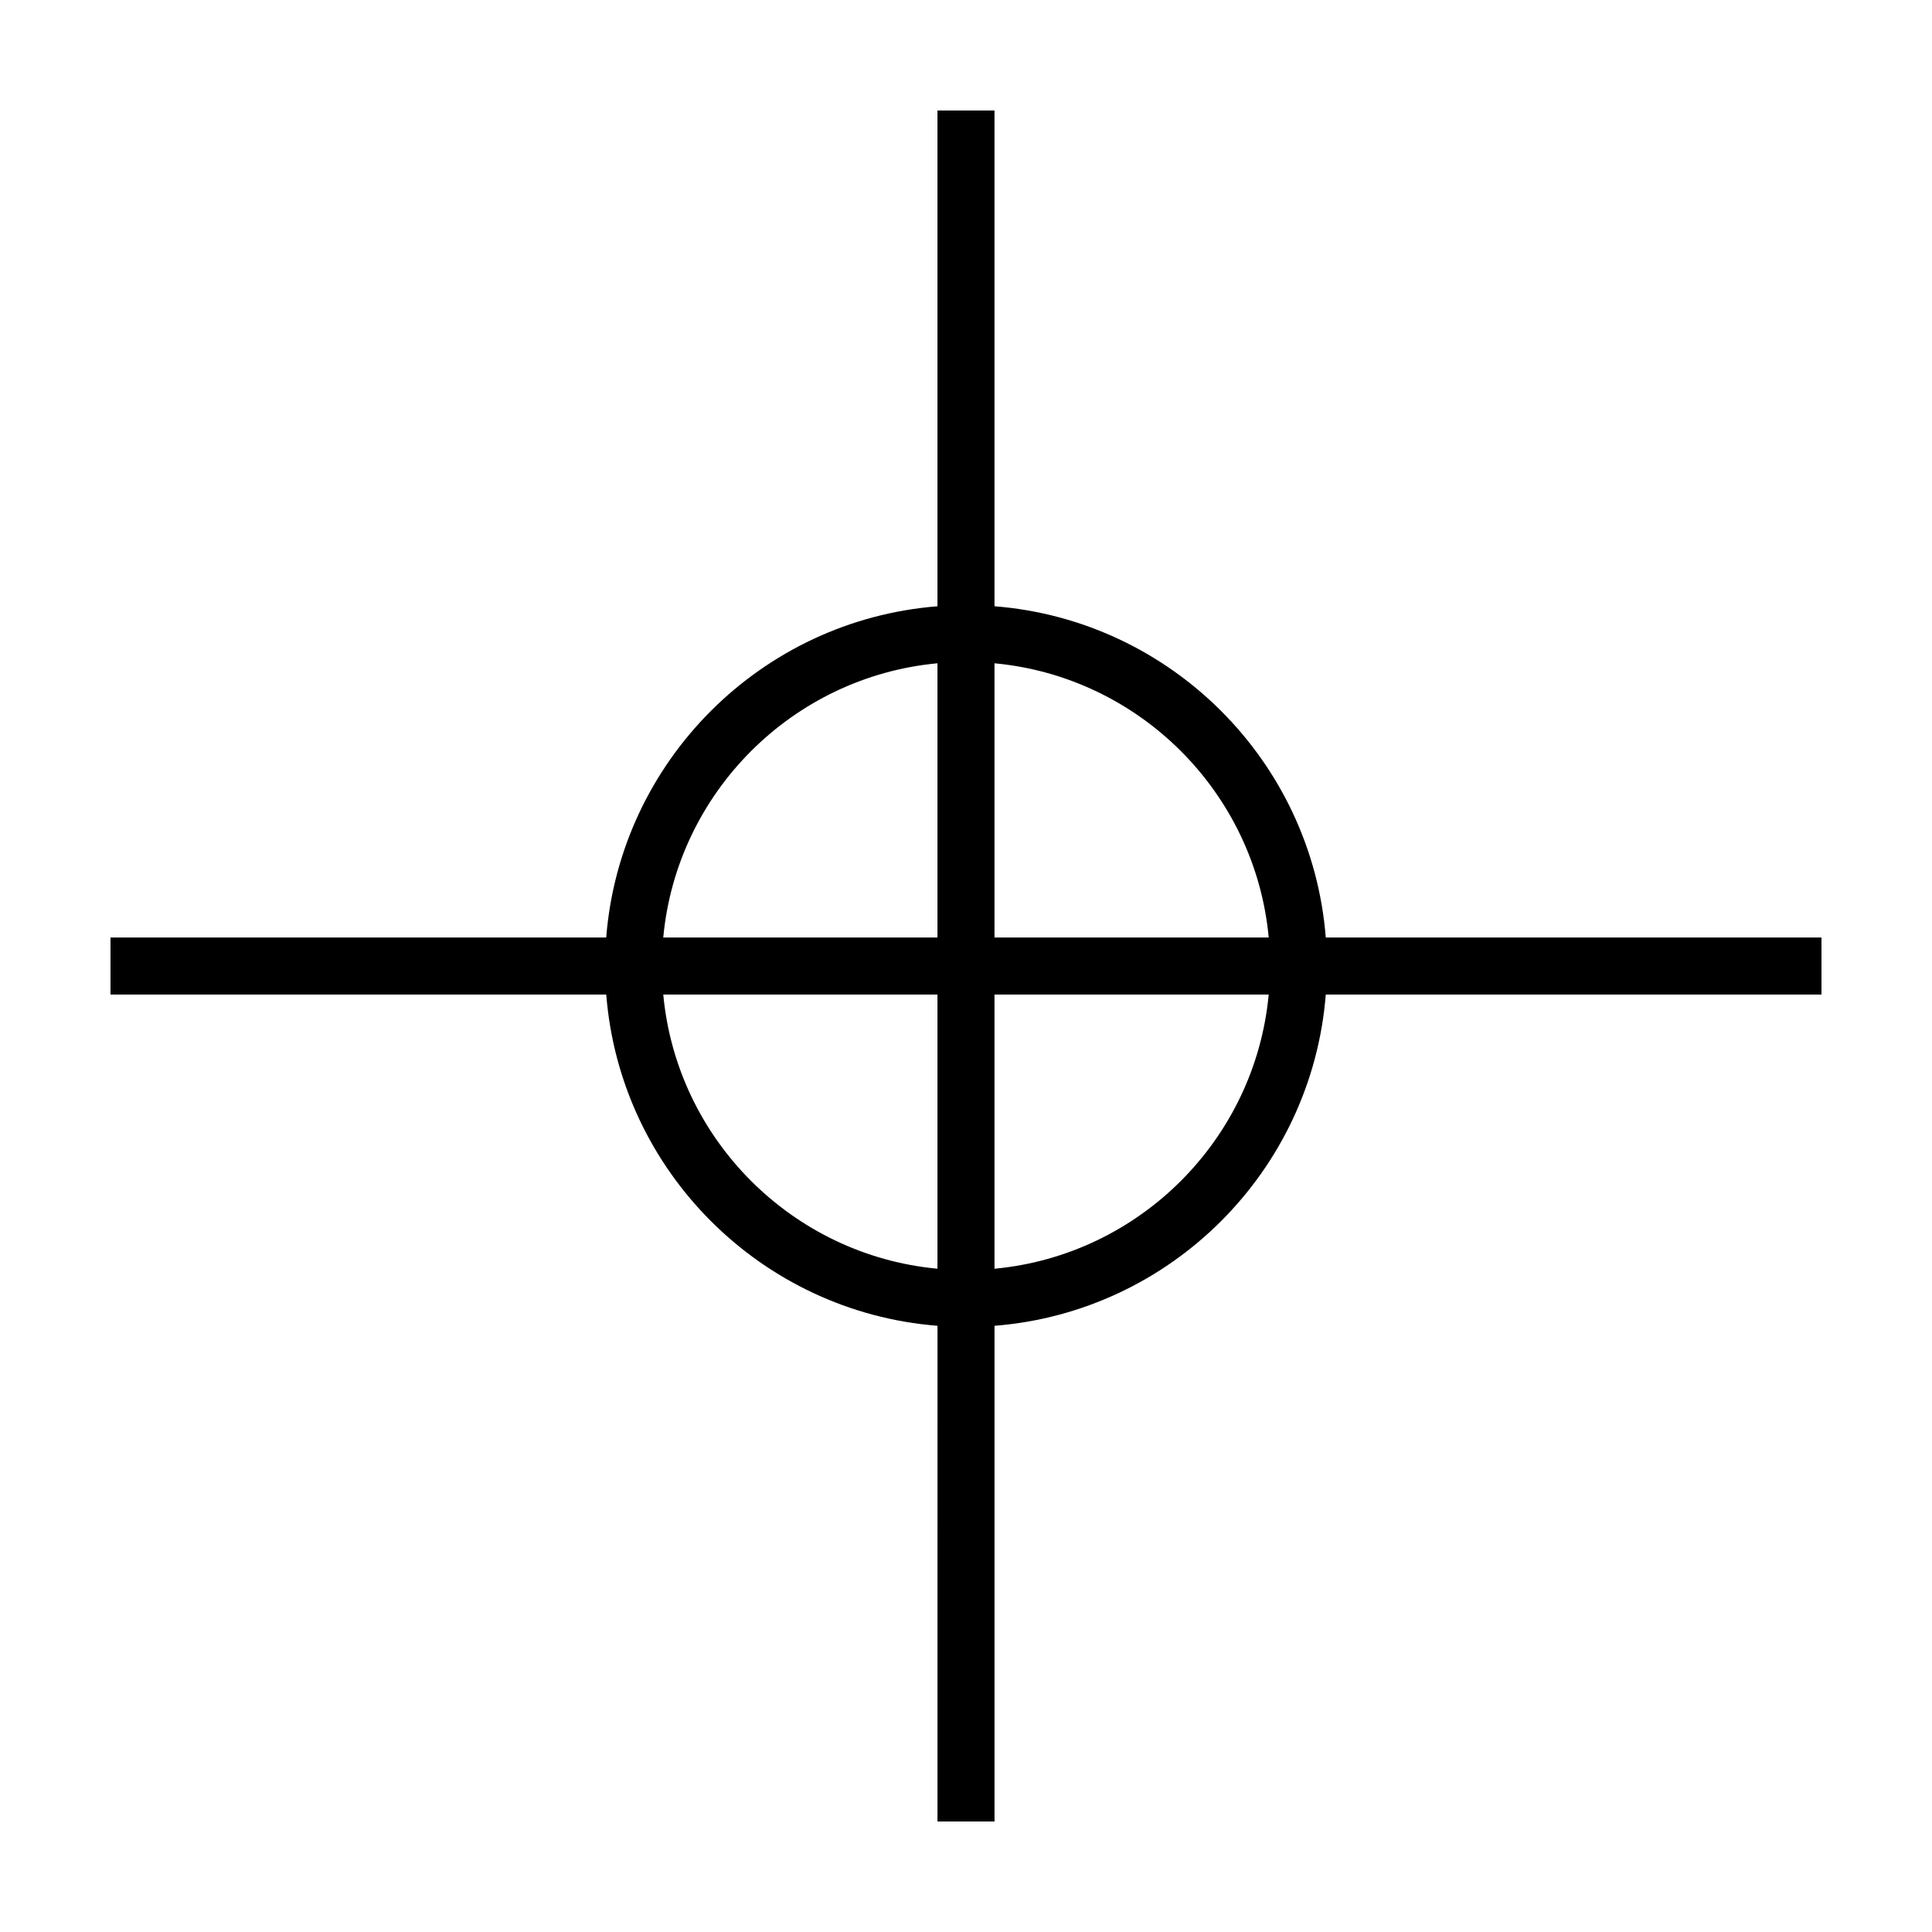
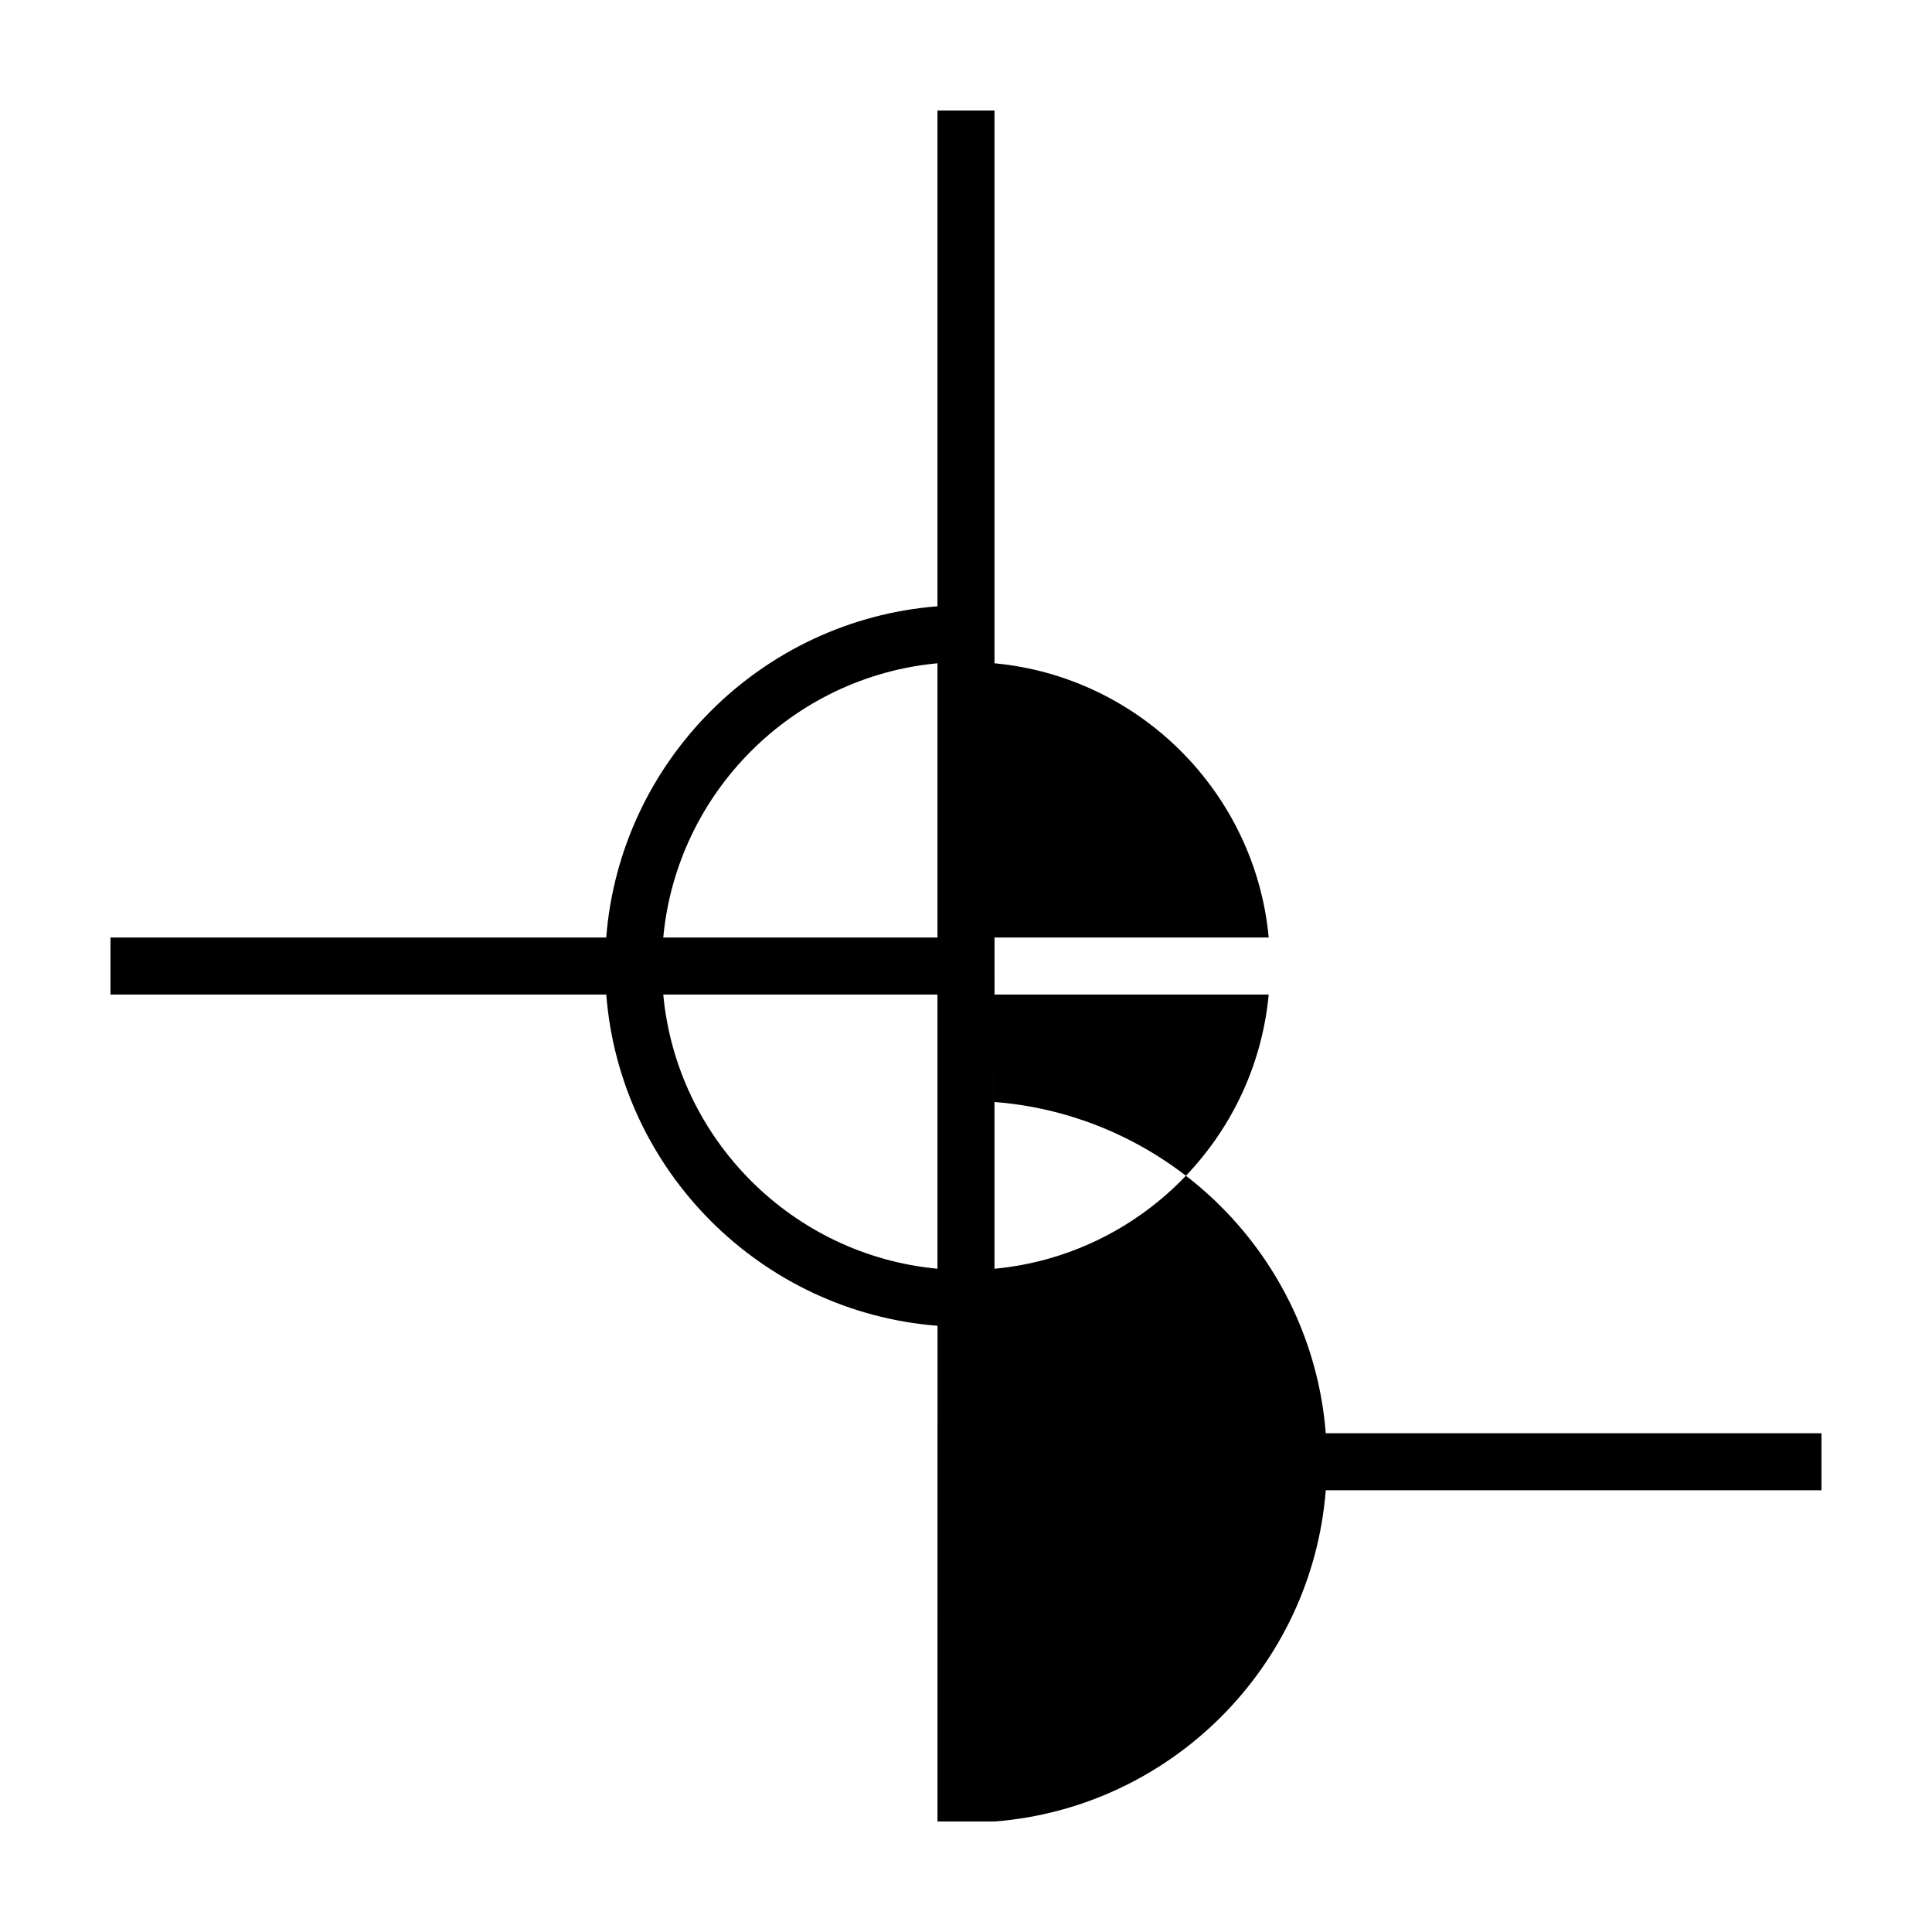
<svg xmlns="http://www.w3.org/2000/svg" fill="#000000" width="800px" height="800px" version="1.1" viewBox="144 144 512 512">
-   <path d="m407.55 304.66v-131.37h-15.113v131.38c-46.754 3.68-84.105 41.031-87.785 87.785l-131.37-0.004v15.113h131.38c3.68 46.754 41.031 84.105 87.785 87.785l-0.004 131.37h15.113v-131.37c46.754-3.68 84.105-41.031 87.785-87.785h131.37v-15.113h-131.37c-3.68-46.754-41.031-84.105-87.785-87.785zm72.672 87.785h-72.672v-72.668c38.422 3.59 69.078 34.246 72.672 72.668zm-87.785-72.668v72.668h-72.668c3.59-38.422 34.246-69.078 72.668-72.668zm-72.668 87.781h72.668v72.668c-38.422-3.59-69.078-34.246-72.668-72.668zm87.781 72.672v-72.672h72.668c-3.59 38.422-34.246 69.078-72.668 72.672z" />
+   <path d="m407.55 304.66v-131.37h-15.113v131.38c-46.754 3.68-84.105 41.031-87.785 87.785l-131.37-0.004v15.113h131.38c3.68 46.754 41.031 84.105 87.785 87.785l-0.004 131.37h15.113c46.754-3.68 84.105-41.031 87.785-87.785h131.37v-15.113h-131.37c-3.68-46.754-41.031-84.105-87.785-87.785zm72.672 87.785h-72.672v-72.668c38.422 3.59 69.078 34.246 72.672 72.668zm-87.785-72.668v72.668h-72.668c3.59-38.422 34.246-69.078 72.668-72.668zm-72.668 87.781h72.668v72.668c-38.422-3.59-69.078-34.246-72.668-72.668zm87.781 72.672v-72.672h72.668c-3.59 38.422-34.246 69.078-72.668 72.672z" />
</svg>